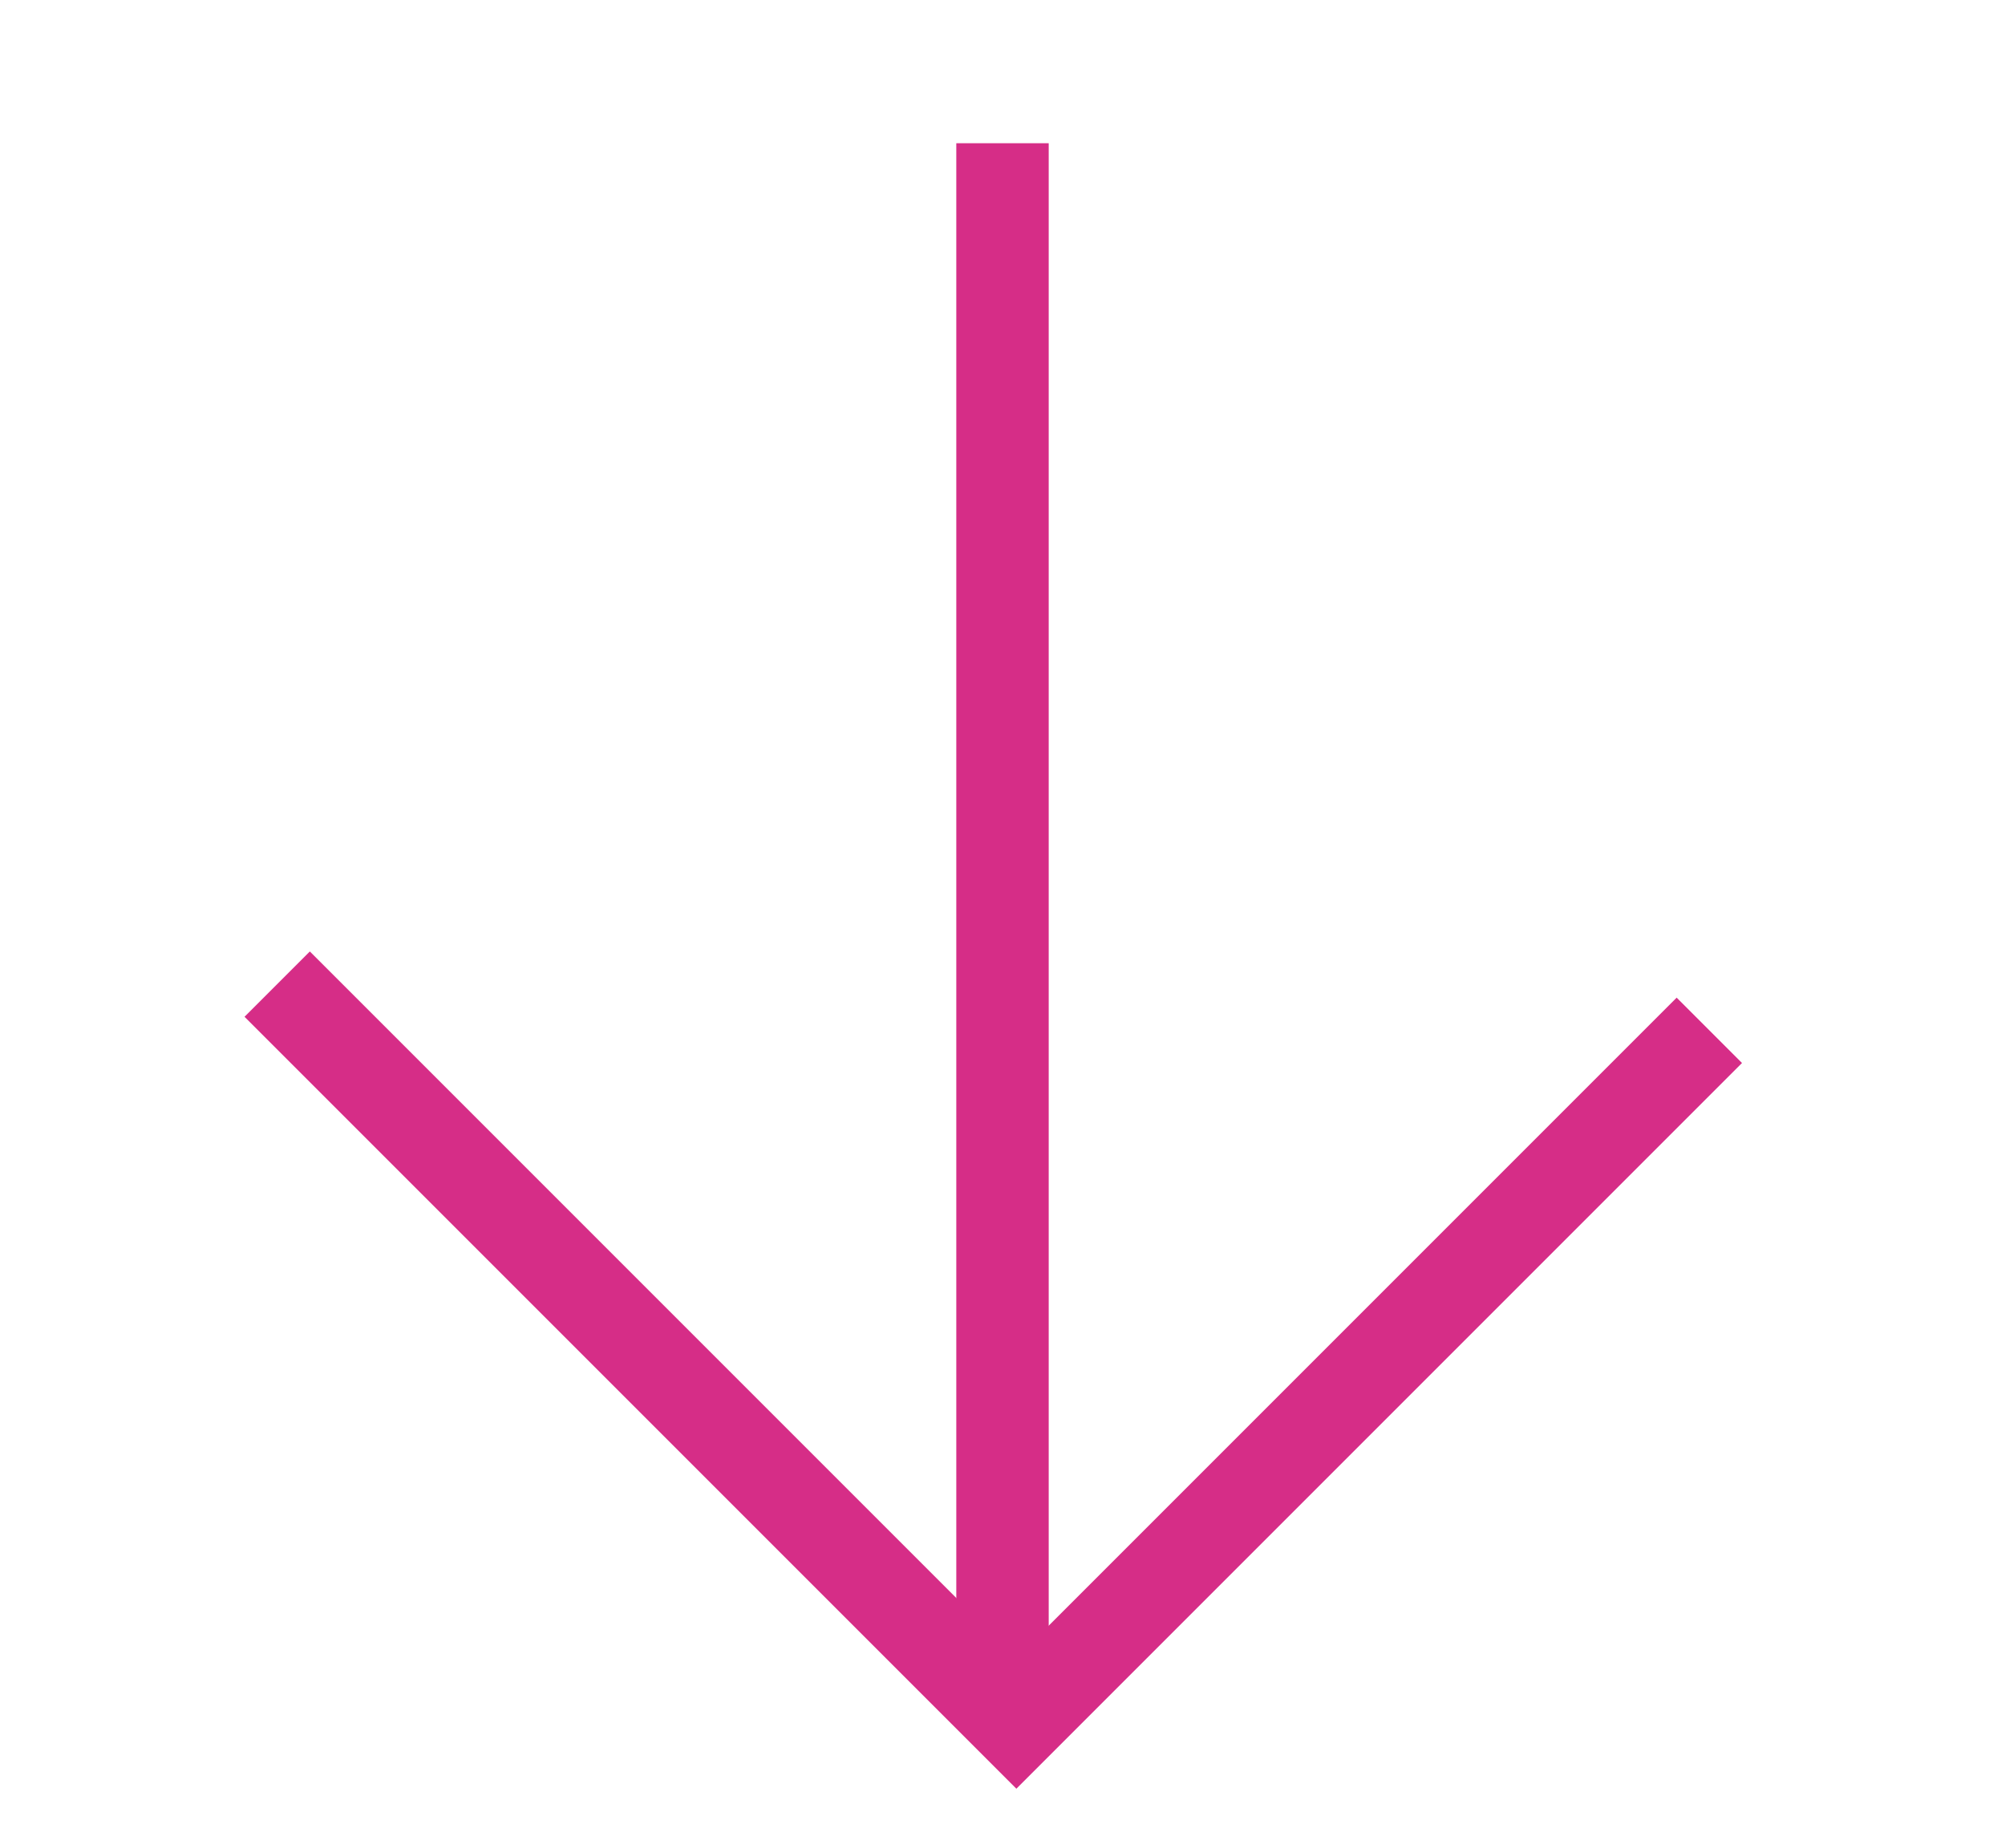
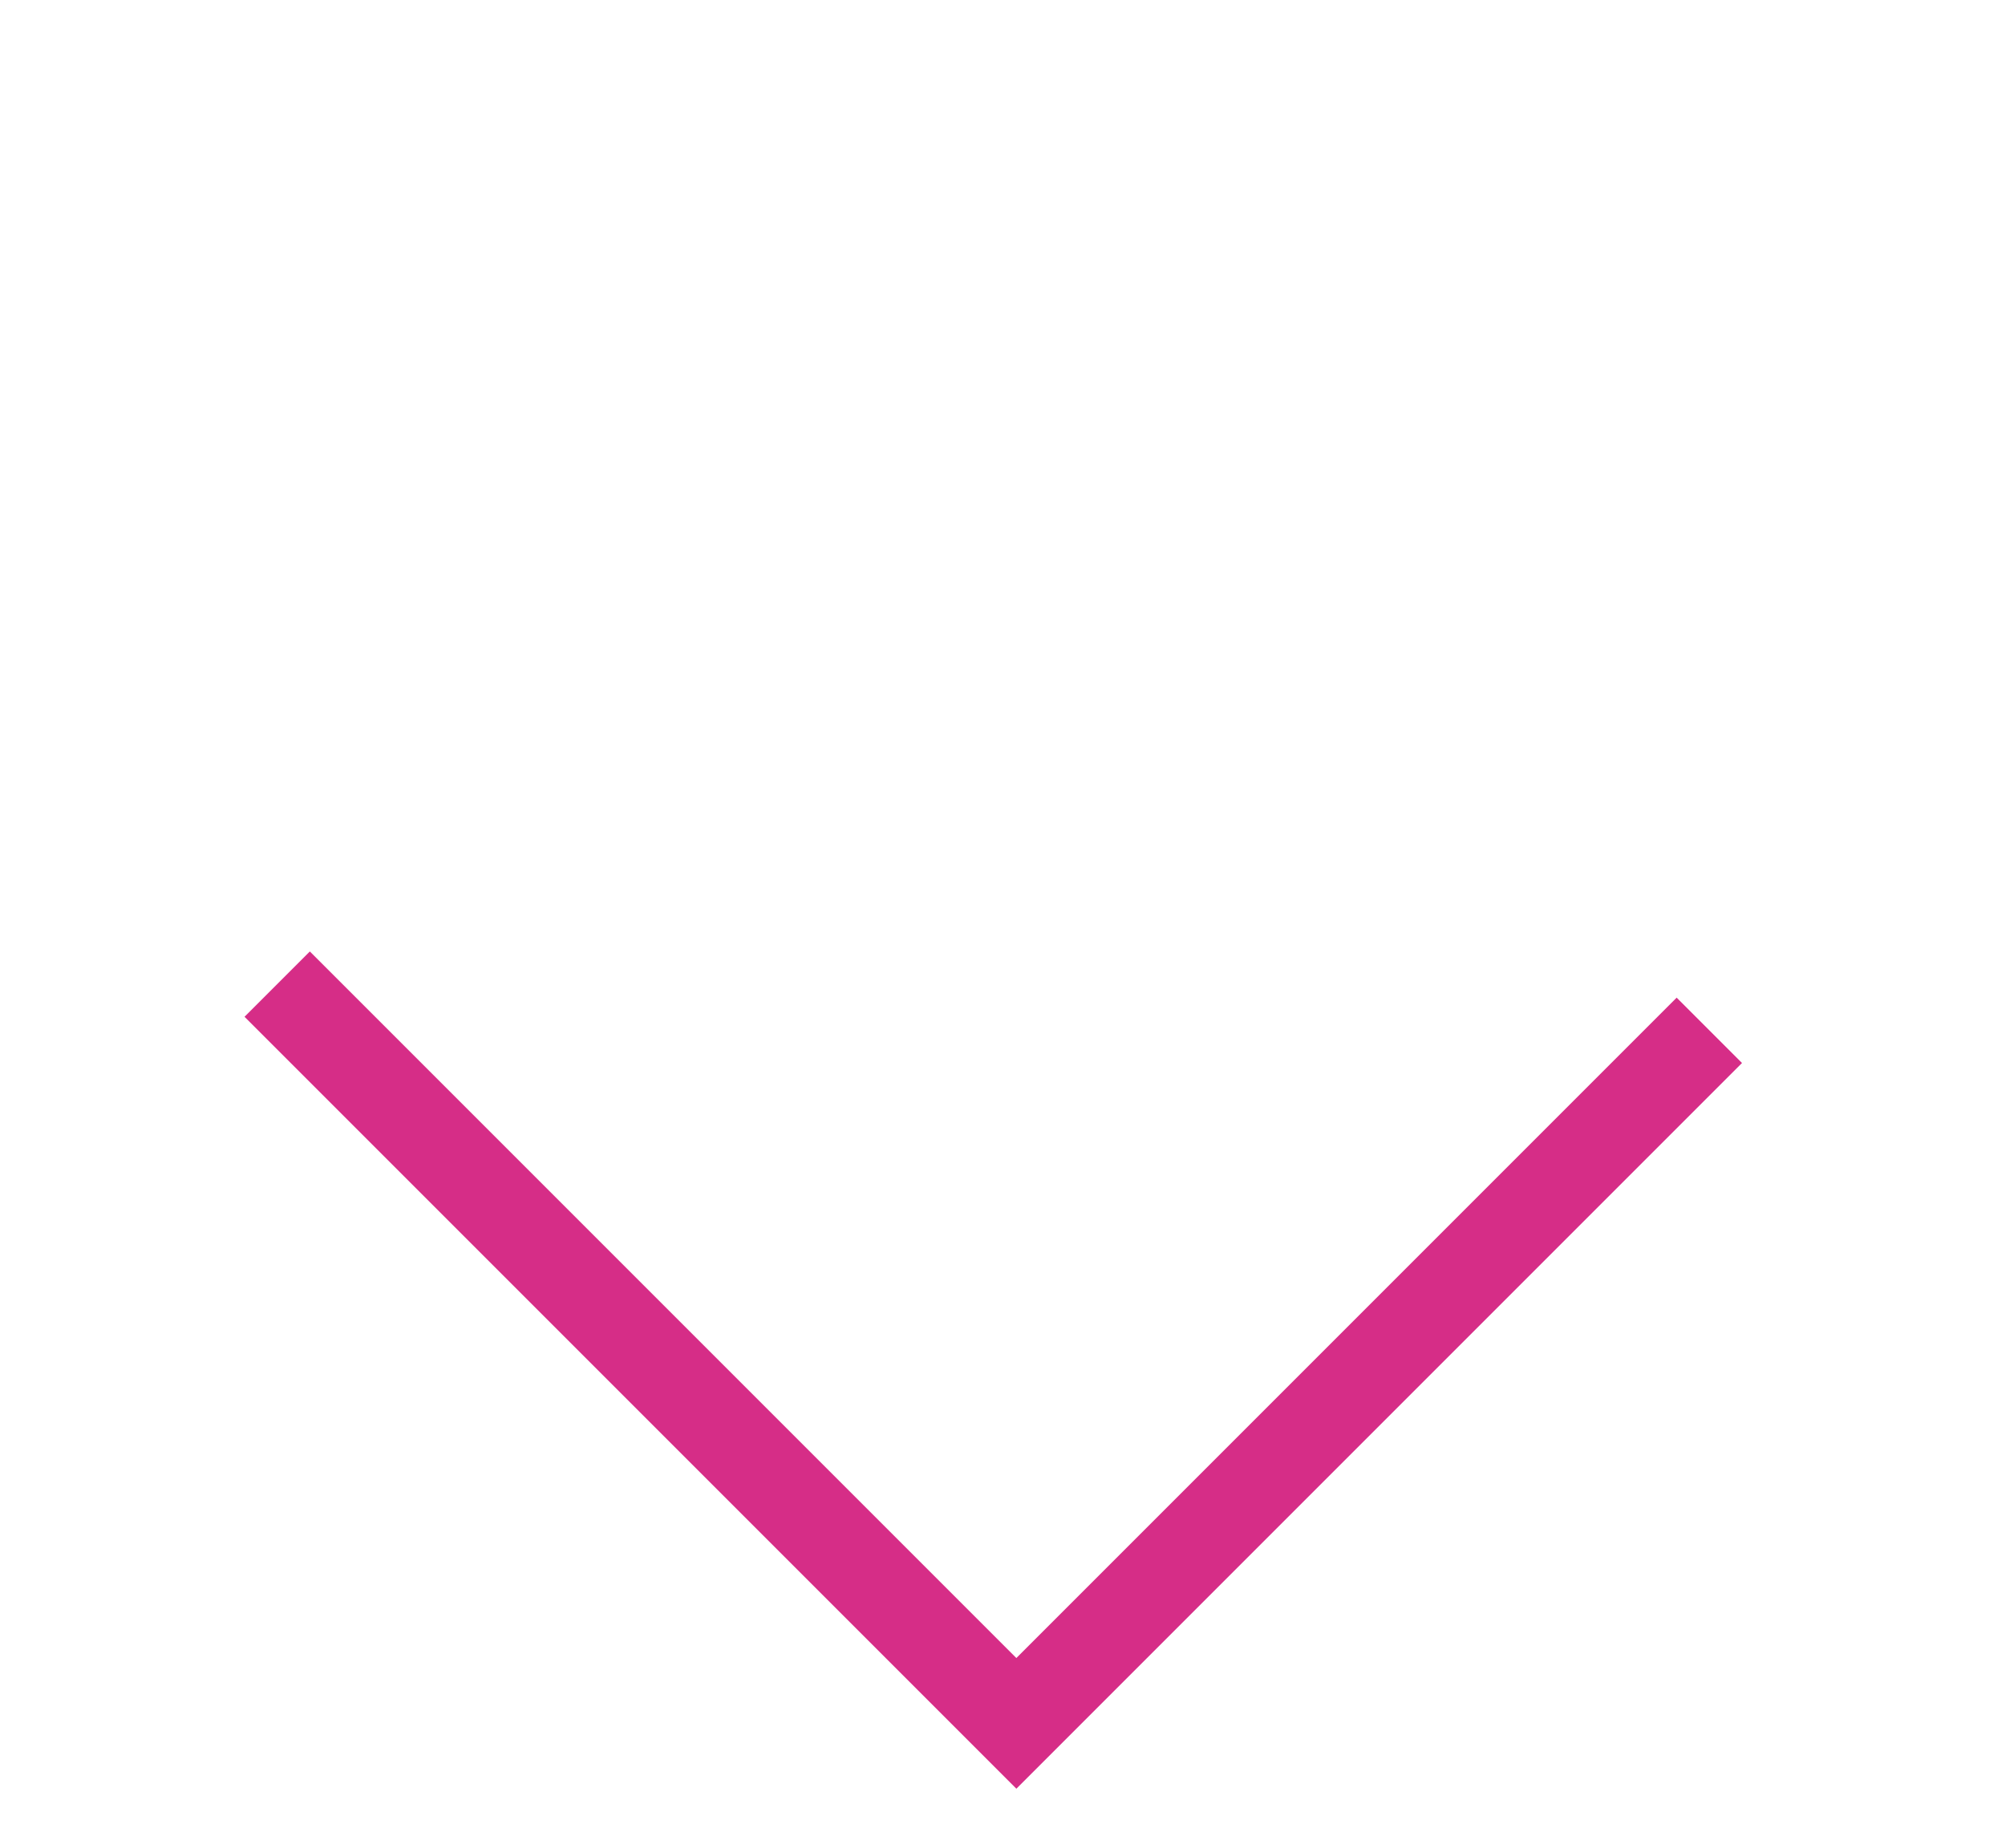
<svg xmlns="http://www.w3.org/2000/svg" version="1.1" id="Capa_1" x="0px" y="0px" width="43.4px" height="40px" viewBox="0 0 43.4 40" style="enable-background:new 0 0 43.4 40;" xml:space="preserve">
  <style type="text/css">

	.st0{fill:none;stroke:#D62D87;stroke-width:2;stroke-miterlimit:10;}

</style>
  <polyline class="st0" points="6,21.3 22,37.3 37,22.3 " />
-   <line class="st0" x1="21.7" y1="37.1" x2="21.7" y2="3.1" />
</svg>